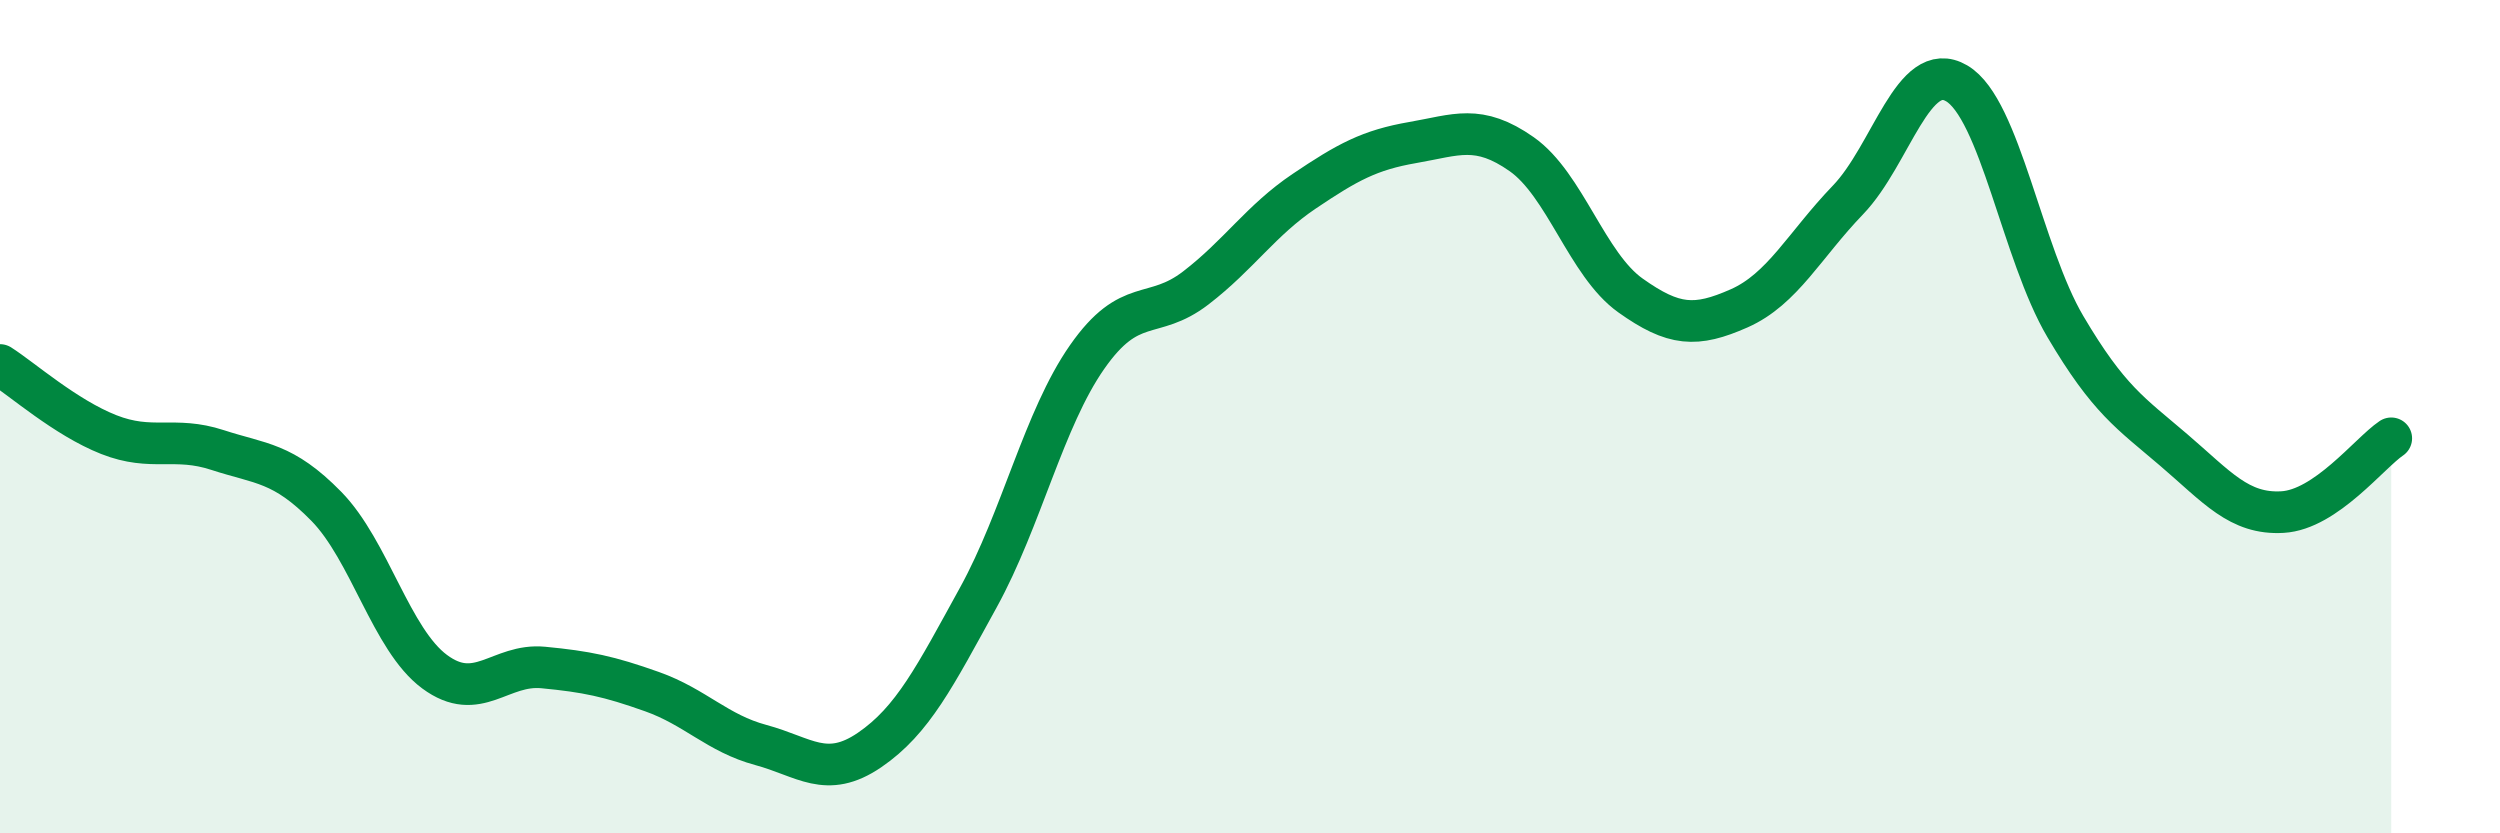
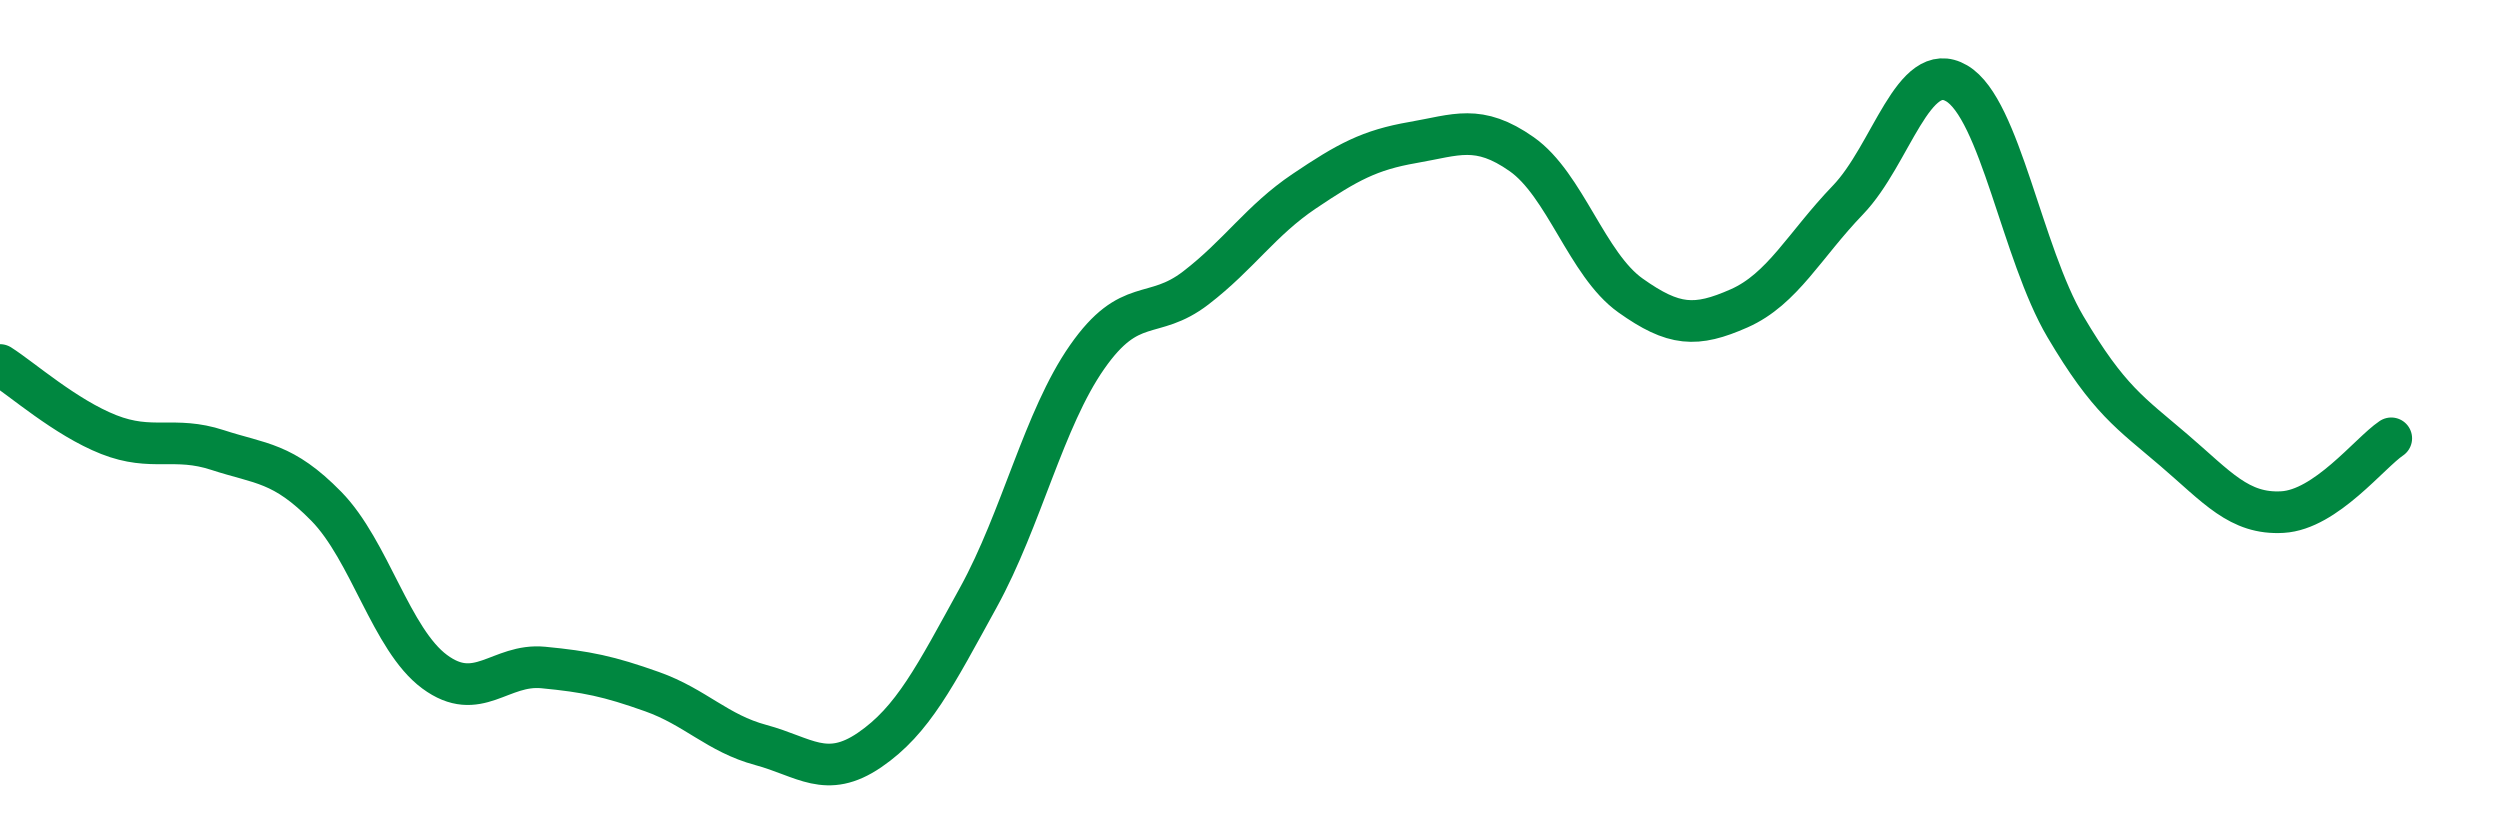
<svg xmlns="http://www.w3.org/2000/svg" width="60" height="20" viewBox="0 0 60 20">
-   <path d="M 0,8.76 C 0.52,9.09 1.57,10.02 2.61,10.43 C 3.65,10.84 4.18,10.46 5.22,10.8 C 6.26,11.14 6.79,11.09 7.83,12.15 C 8.87,13.21 9.39,15.35 10.43,16.12 C 11.47,16.89 12,15.92 13.04,16.02 C 14.08,16.12 14.61,16.23 15.65,16.6 C 16.69,16.97 17.22,17.6 18.26,17.88 C 19.3,18.16 19.83,18.71 20.87,18 C 21.91,17.29 22.44,16.23 23.48,14.34 C 24.52,12.45 25.05,10.06 26.09,8.57 C 27.13,7.08 27.66,7.71 28.7,6.91 C 29.74,6.11 30.26,5.29 31.3,4.59 C 32.34,3.89 32.87,3.6 33.91,3.42 C 34.95,3.24 35.48,2.97 36.52,3.7 C 37.56,4.43 38.09,6.35 39.13,7.09 C 40.17,7.83 40.7,7.86 41.74,7.4 C 42.78,6.94 43.31,5.88 44.35,4.8 C 45.39,3.72 45.92,1.39 46.96,2 C 48,2.61 48.53,6.08 49.57,7.84 C 50.61,9.6 51.13,9.91 52.17,10.8 C 53.21,11.69 53.74,12.35 54.78,12.29 C 55.82,12.23 56.87,10.87 57.39,10.52L57.39 20L0 20Z" fill="#008740" opacity="0.1" stroke-linecap="round" stroke-linejoin="round" />
  <path d="M 0,8.76 C 0.52,9.09 1.57,10.02 2.61,10.43 C 3.65,10.84 4.18,10.46 5.22,10.8 C 6.26,11.14 6.79,11.09 7.83,12.15 C 8.87,13.21 9.39,15.35 10.43,16.12 C 11.47,16.89 12,15.92 13.04,16.02 C 14.08,16.12 14.61,16.23 15.65,16.6 C 16.69,16.97 17.22,17.6 18.26,17.88 C 19.3,18.16 19.83,18.71 20.87,18 C 21.91,17.29 22.44,16.23 23.48,14.34 C 24.52,12.45 25.05,10.06 26.09,8.57 C 27.13,7.08 27.66,7.71 28.7,6.91 C 29.74,6.11 30.26,5.29 31.3,4.59 C 32.34,3.89 32.87,3.6 33.91,3.42 C 34.95,3.24 35.48,2.97 36.52,3.7 C 37.56,4.43 38.09,6.35 39.13,7.09 C 40.17,7.83 40.7,7.86 41.74,7.4 C 42.78,6.94 43.31,5.88 44.35,4.8 C 45.39,3.72 45.92,1.39 46.96,2 C 48,2.61 48.53,6.08 49.57,7.84 C 50.61,9.6 51.13,9.91 52.17,10.8 C 53.21,11.69 53.74,12.35 54.78,12.29 C 55.82,12.23 56.87,10.87 57.39,10.52" stroke="#008740" stroke-width="1" fill="none" stroke-linecap="round" stroke-linejoin="round" />
</svg>